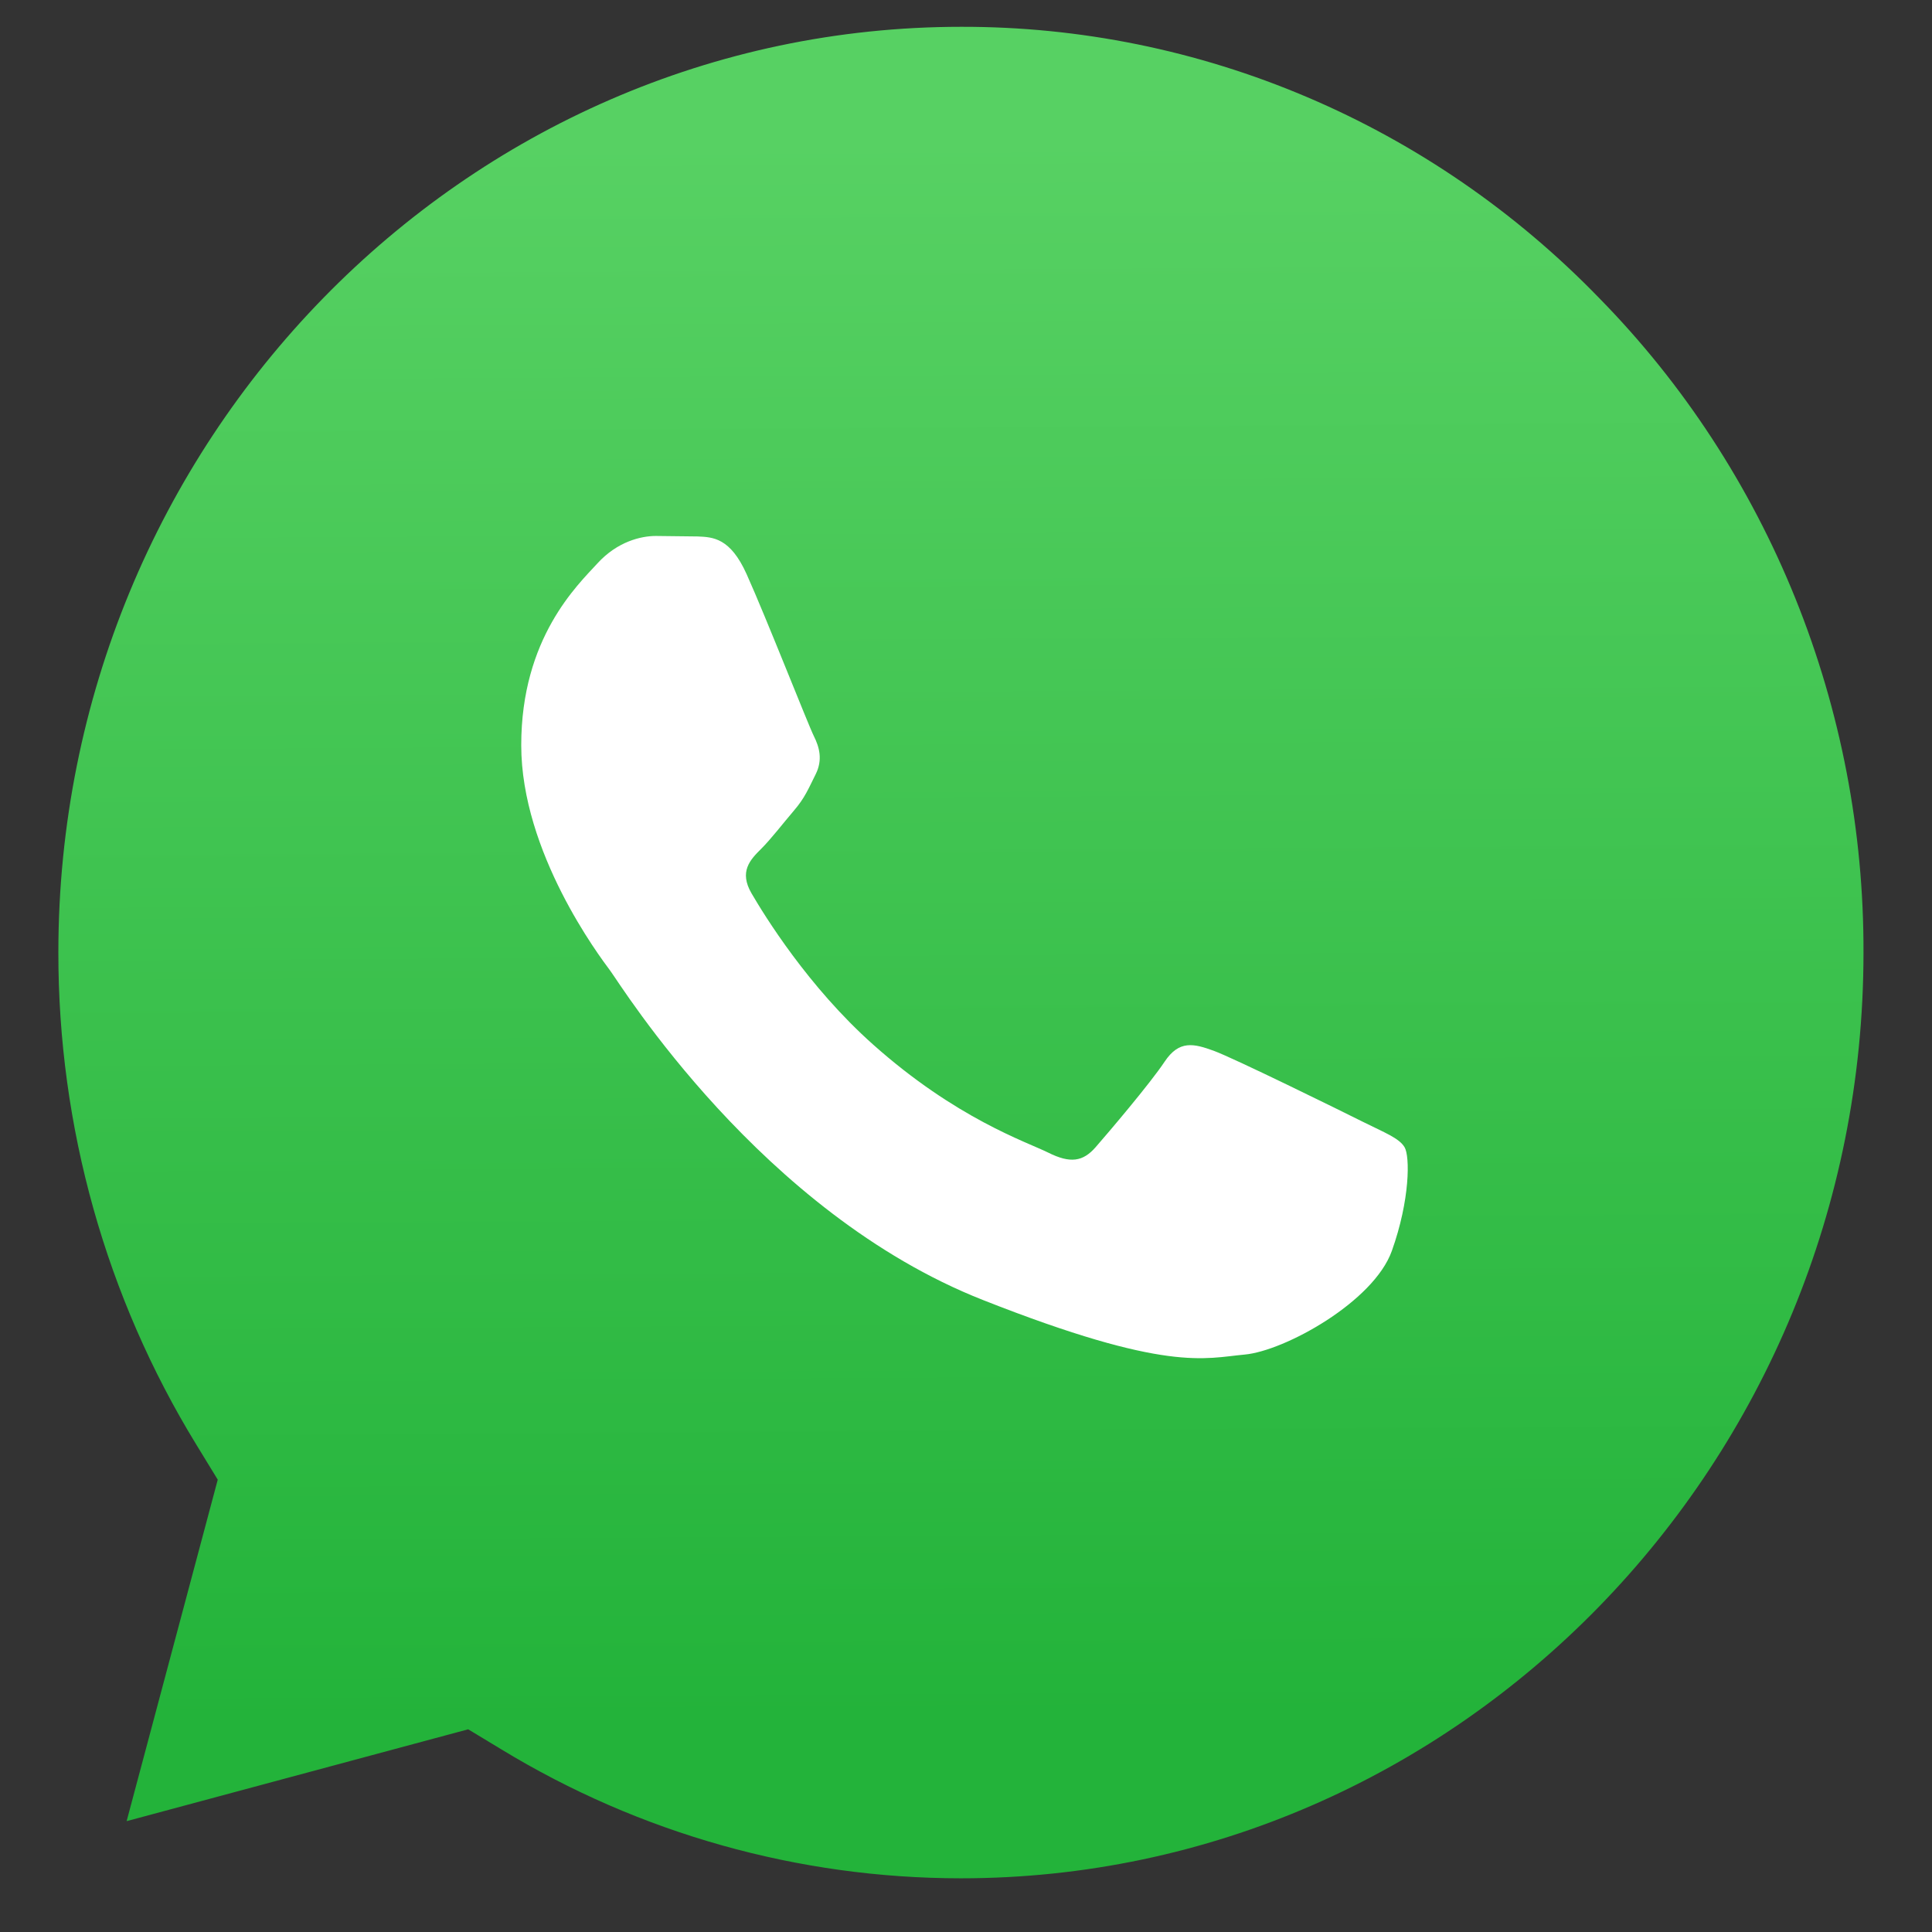
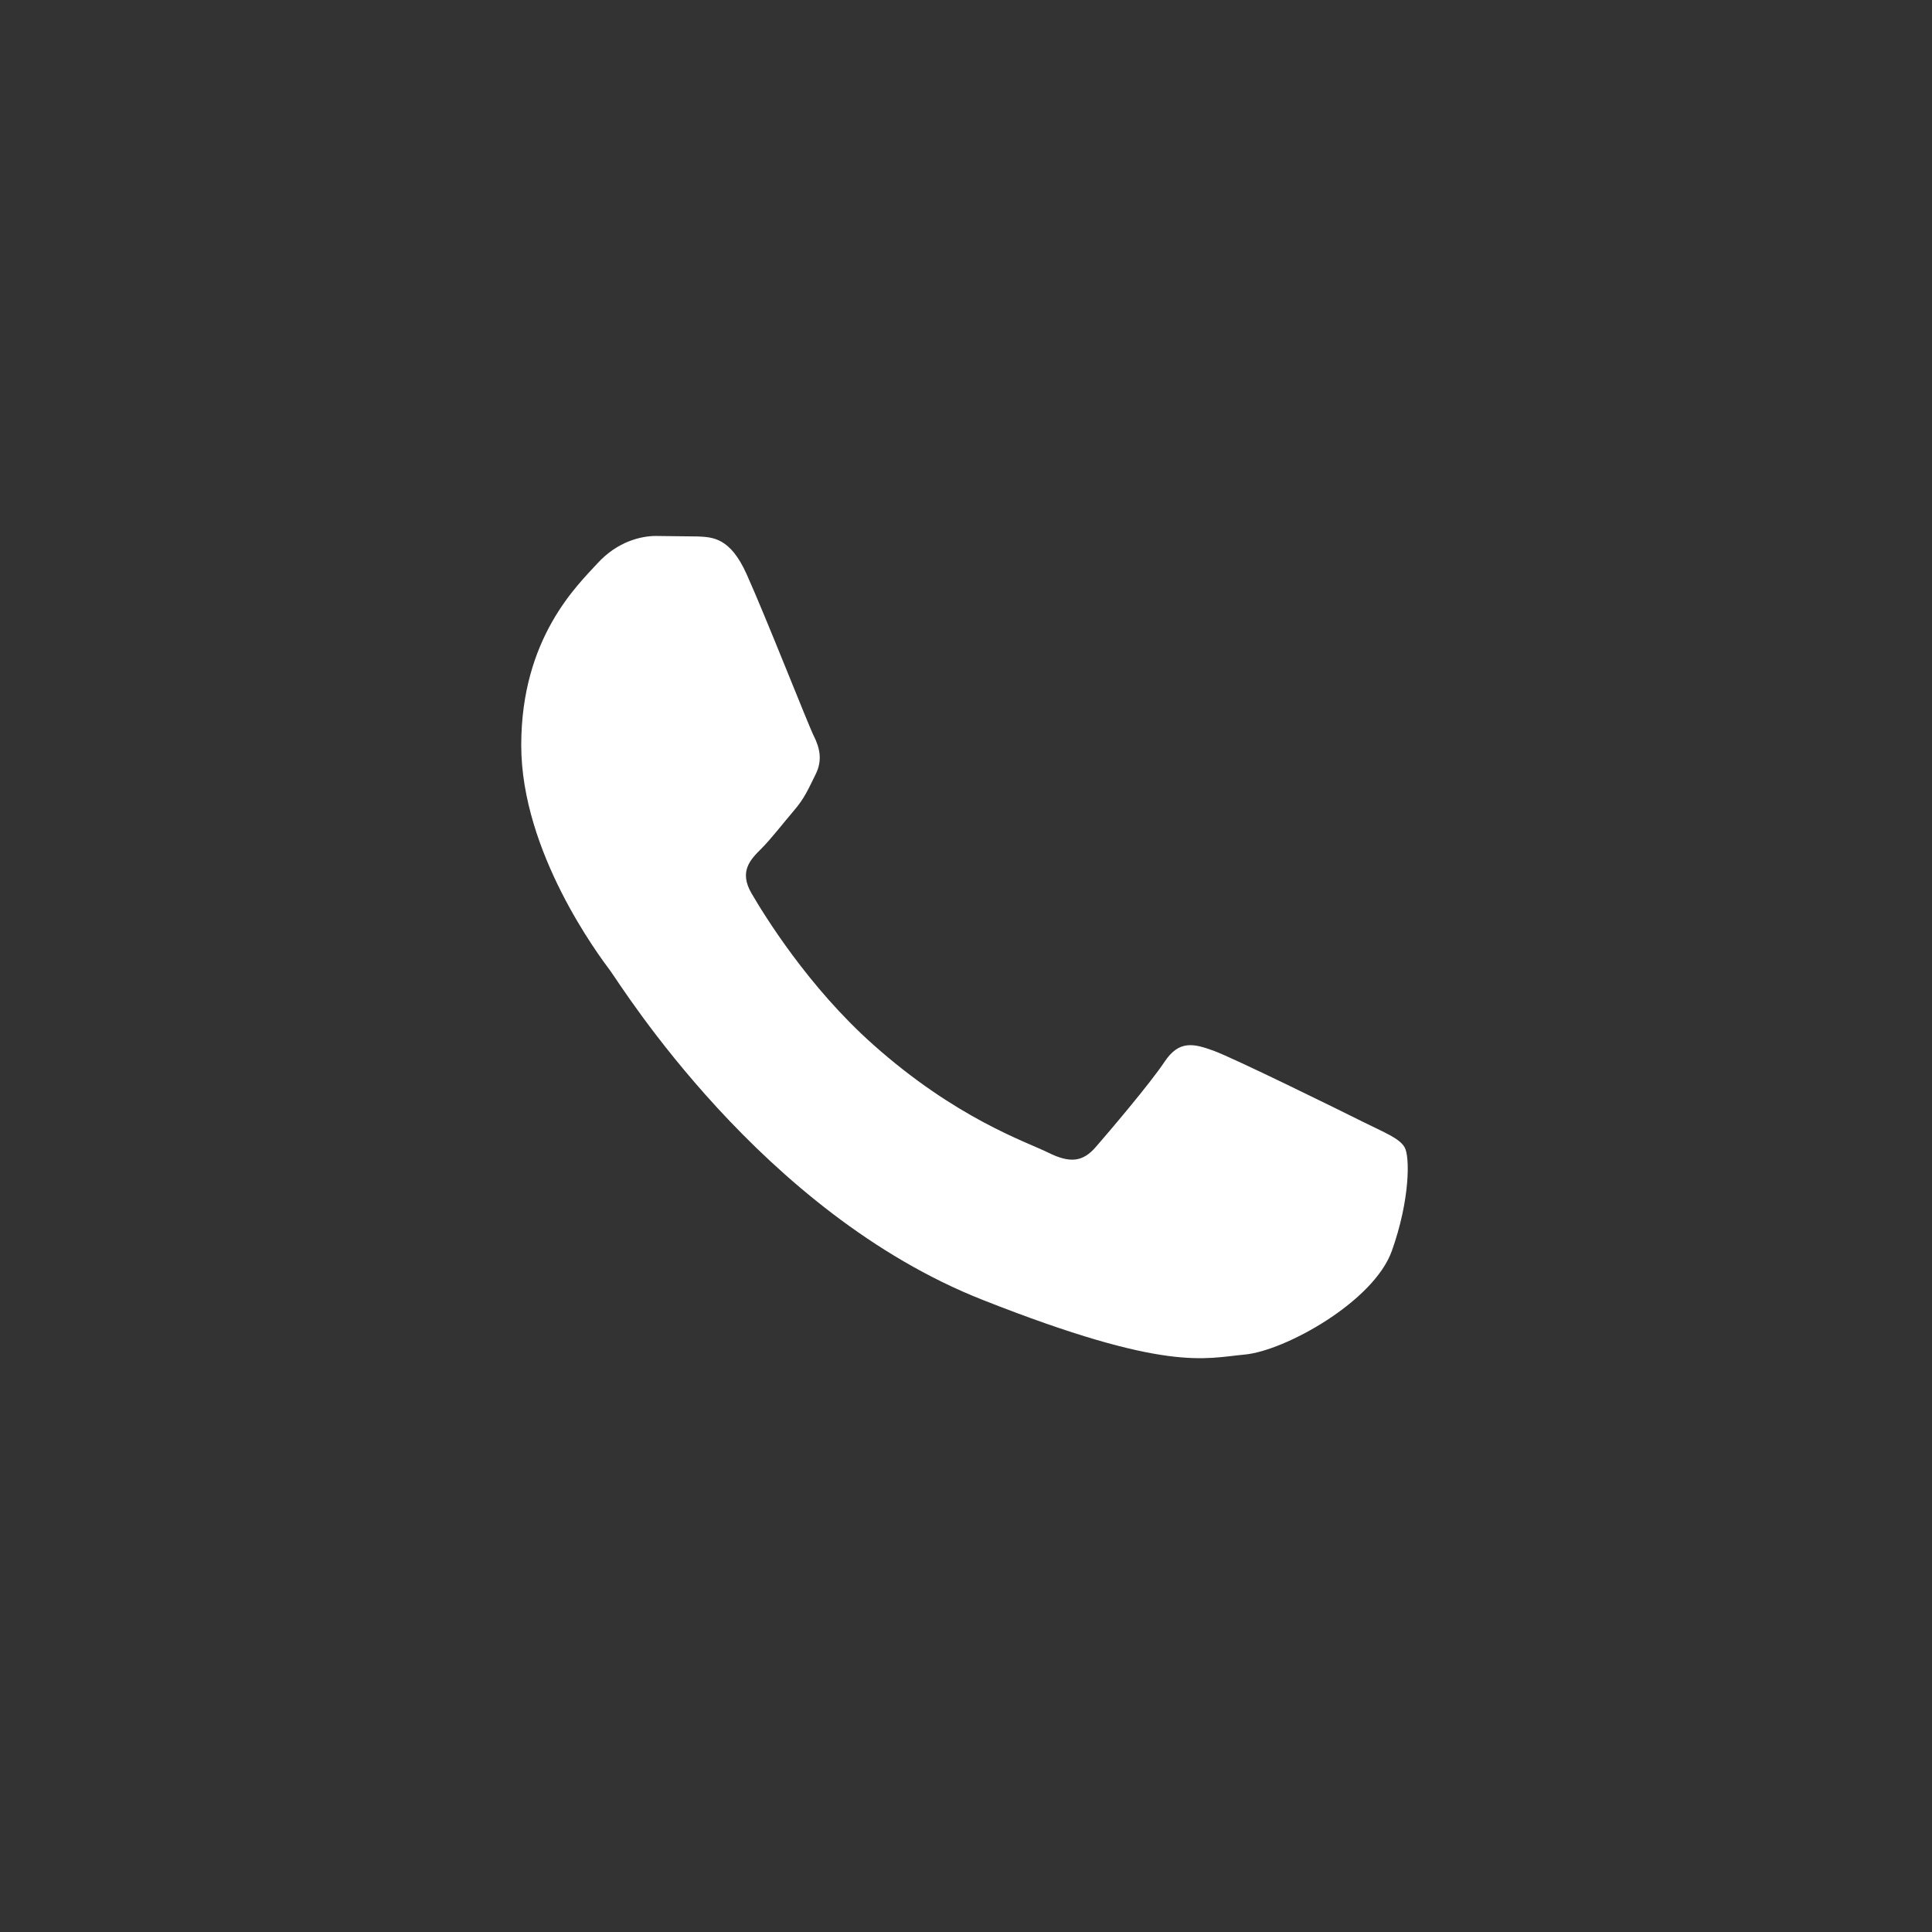
<svg xmlns="http://www.w3.org/2000/svg" width="24" height="24" viewBox="0 0 24 24" fill="none">
  <rect x="0" y="0" width="24" height="24" fill="#333333" stroke="none" />
-   <path d="M11.941 0.333C5.757 0.333 0.727 5.49 0.725 11.828C0.722 13.992 1.316 16.114 2.439 17.946L2.705 18.381L1.573 22.623L5.816 21.482L6.226 21.73C7.947 22.778 9.921 23.332 11.933 23.333H11.937C18.117 23.333 23.147 18.176 23.149 11.837C23.154 10.327 22.866 8.83 22.303 7.434C21.74 6.038 20.913 4.77 19.868 3.705C18.83 2.633 17.595 1.783 16.234 1.205C14.873 0.626 13.414 0.33 11.941 0.333Z" fill="url(#paint0_linear_2004_7417)" />
  <path fill-rule="evenodd" clip-rule="evenodd" d="M9.275 7.133C9.072 6.681 8.858 6.672 8.665 6.664L8.146 6.658C7.965 6.658 7.671 6.726 7.423 6.997C7.175 7.268 6.475 7.924 6.475 9.257C6.475 10.59 7.446 11.878 7.581 12.059C7.716 12.24 9.455 15.063 12.21 16.149C14.499 17.052 14.964 16.872 15.461 16.827C15.958 16.782 17.064 16.172 17.29 15.539C17.516 14.906 17.516 14.364 17.448 14.251C17.381 14.138 17.2 14.07 16.929 13.935C16.658 13.799 15.326 13.144 15.077 13.053C14.829 12.963 14.648 12.918 14.467 13.189C14.287 13.46 13.768 14.07 13.61 14.251C13.452 14.432 13.294 14.454 13.023 14.319C12.751 14.184 11.879 13.897 10.844 12.974C10.038 12.256 9.494 11.369 9.336 11.098C9.178 10.827 9.319 10.68 9.455 10.545C9.577 10.424 9.726 10.229 9.862 10.07C9.998 9.912 10.042 9.799 10.132 9.619C10.223 9.438 10.178 9.28 10.11 9.144C10.042 9.009 9.516 7.668 9.275 7.133Z" fill="white" />
  <defs>
    <linearGradient id="paint0_linear_2004_7417" x1="11.709" y1="1.714" x2="11.828" y2="21.368" gradientUnits="userSpaceOnUse">
      <stop stop-color="#57D163" />
      <stop offset="1" stop-color="#23B33A" />
    </linearGradient>
  </defs>
</svg>